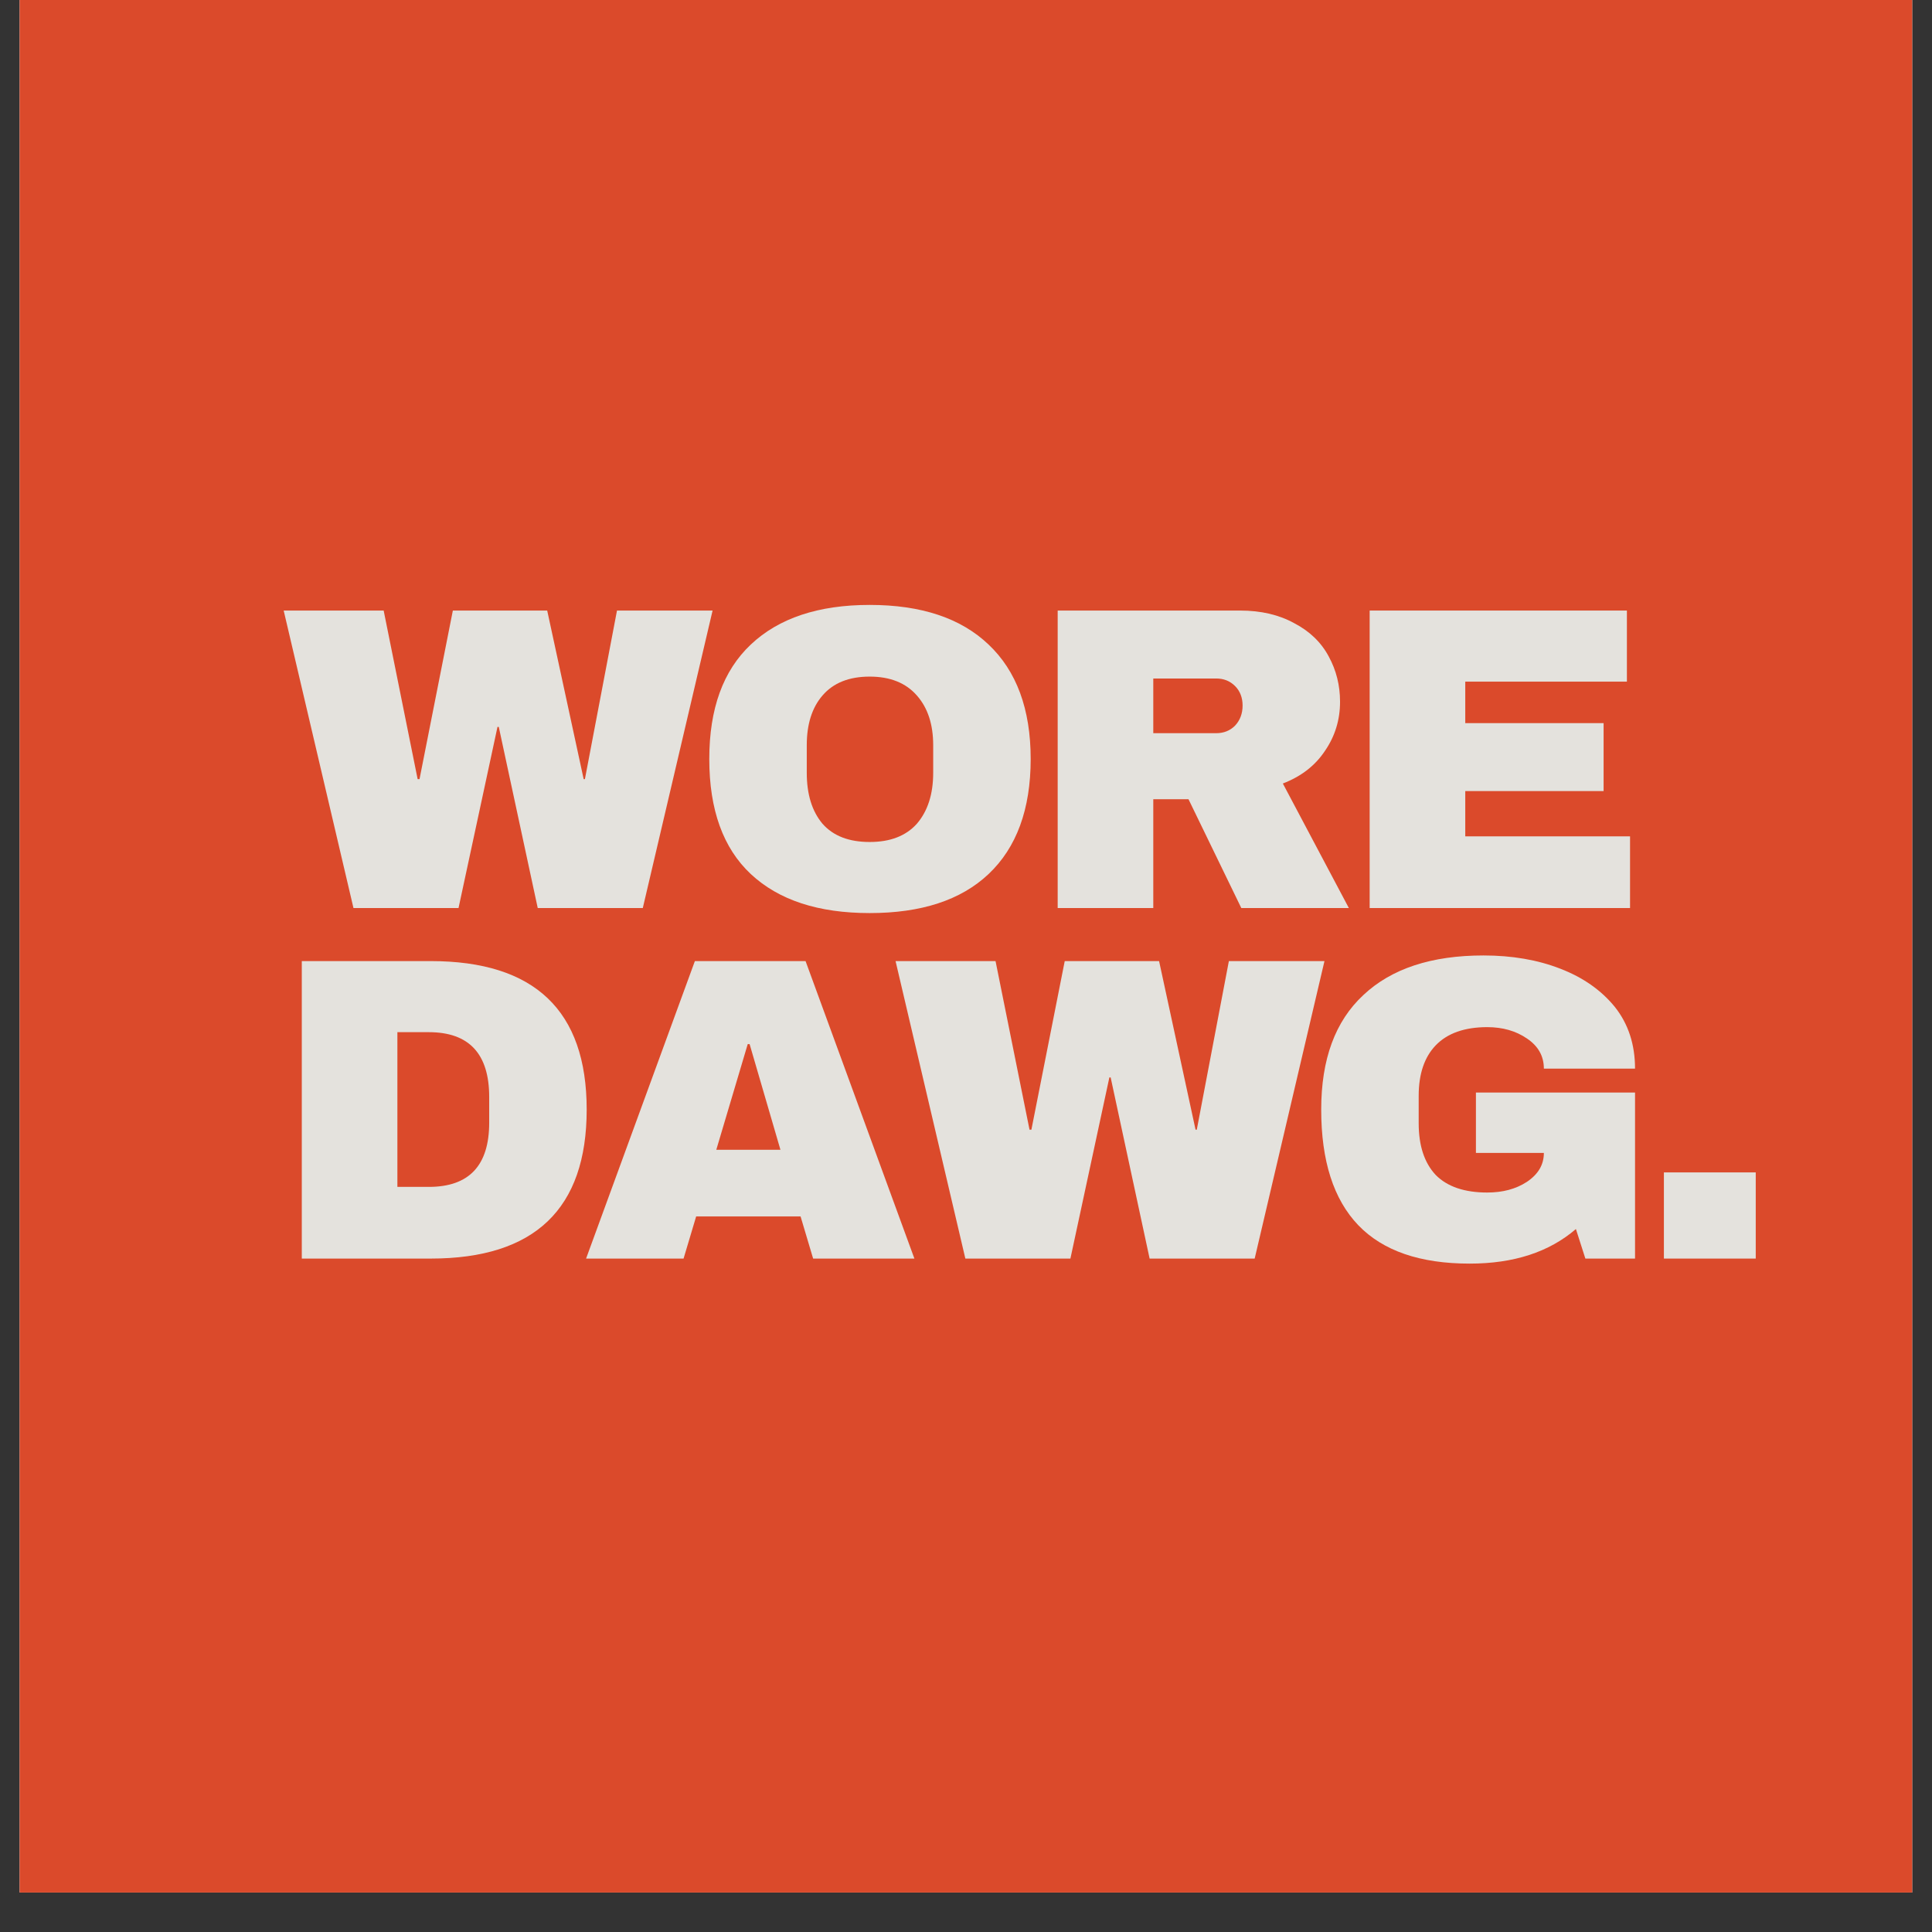
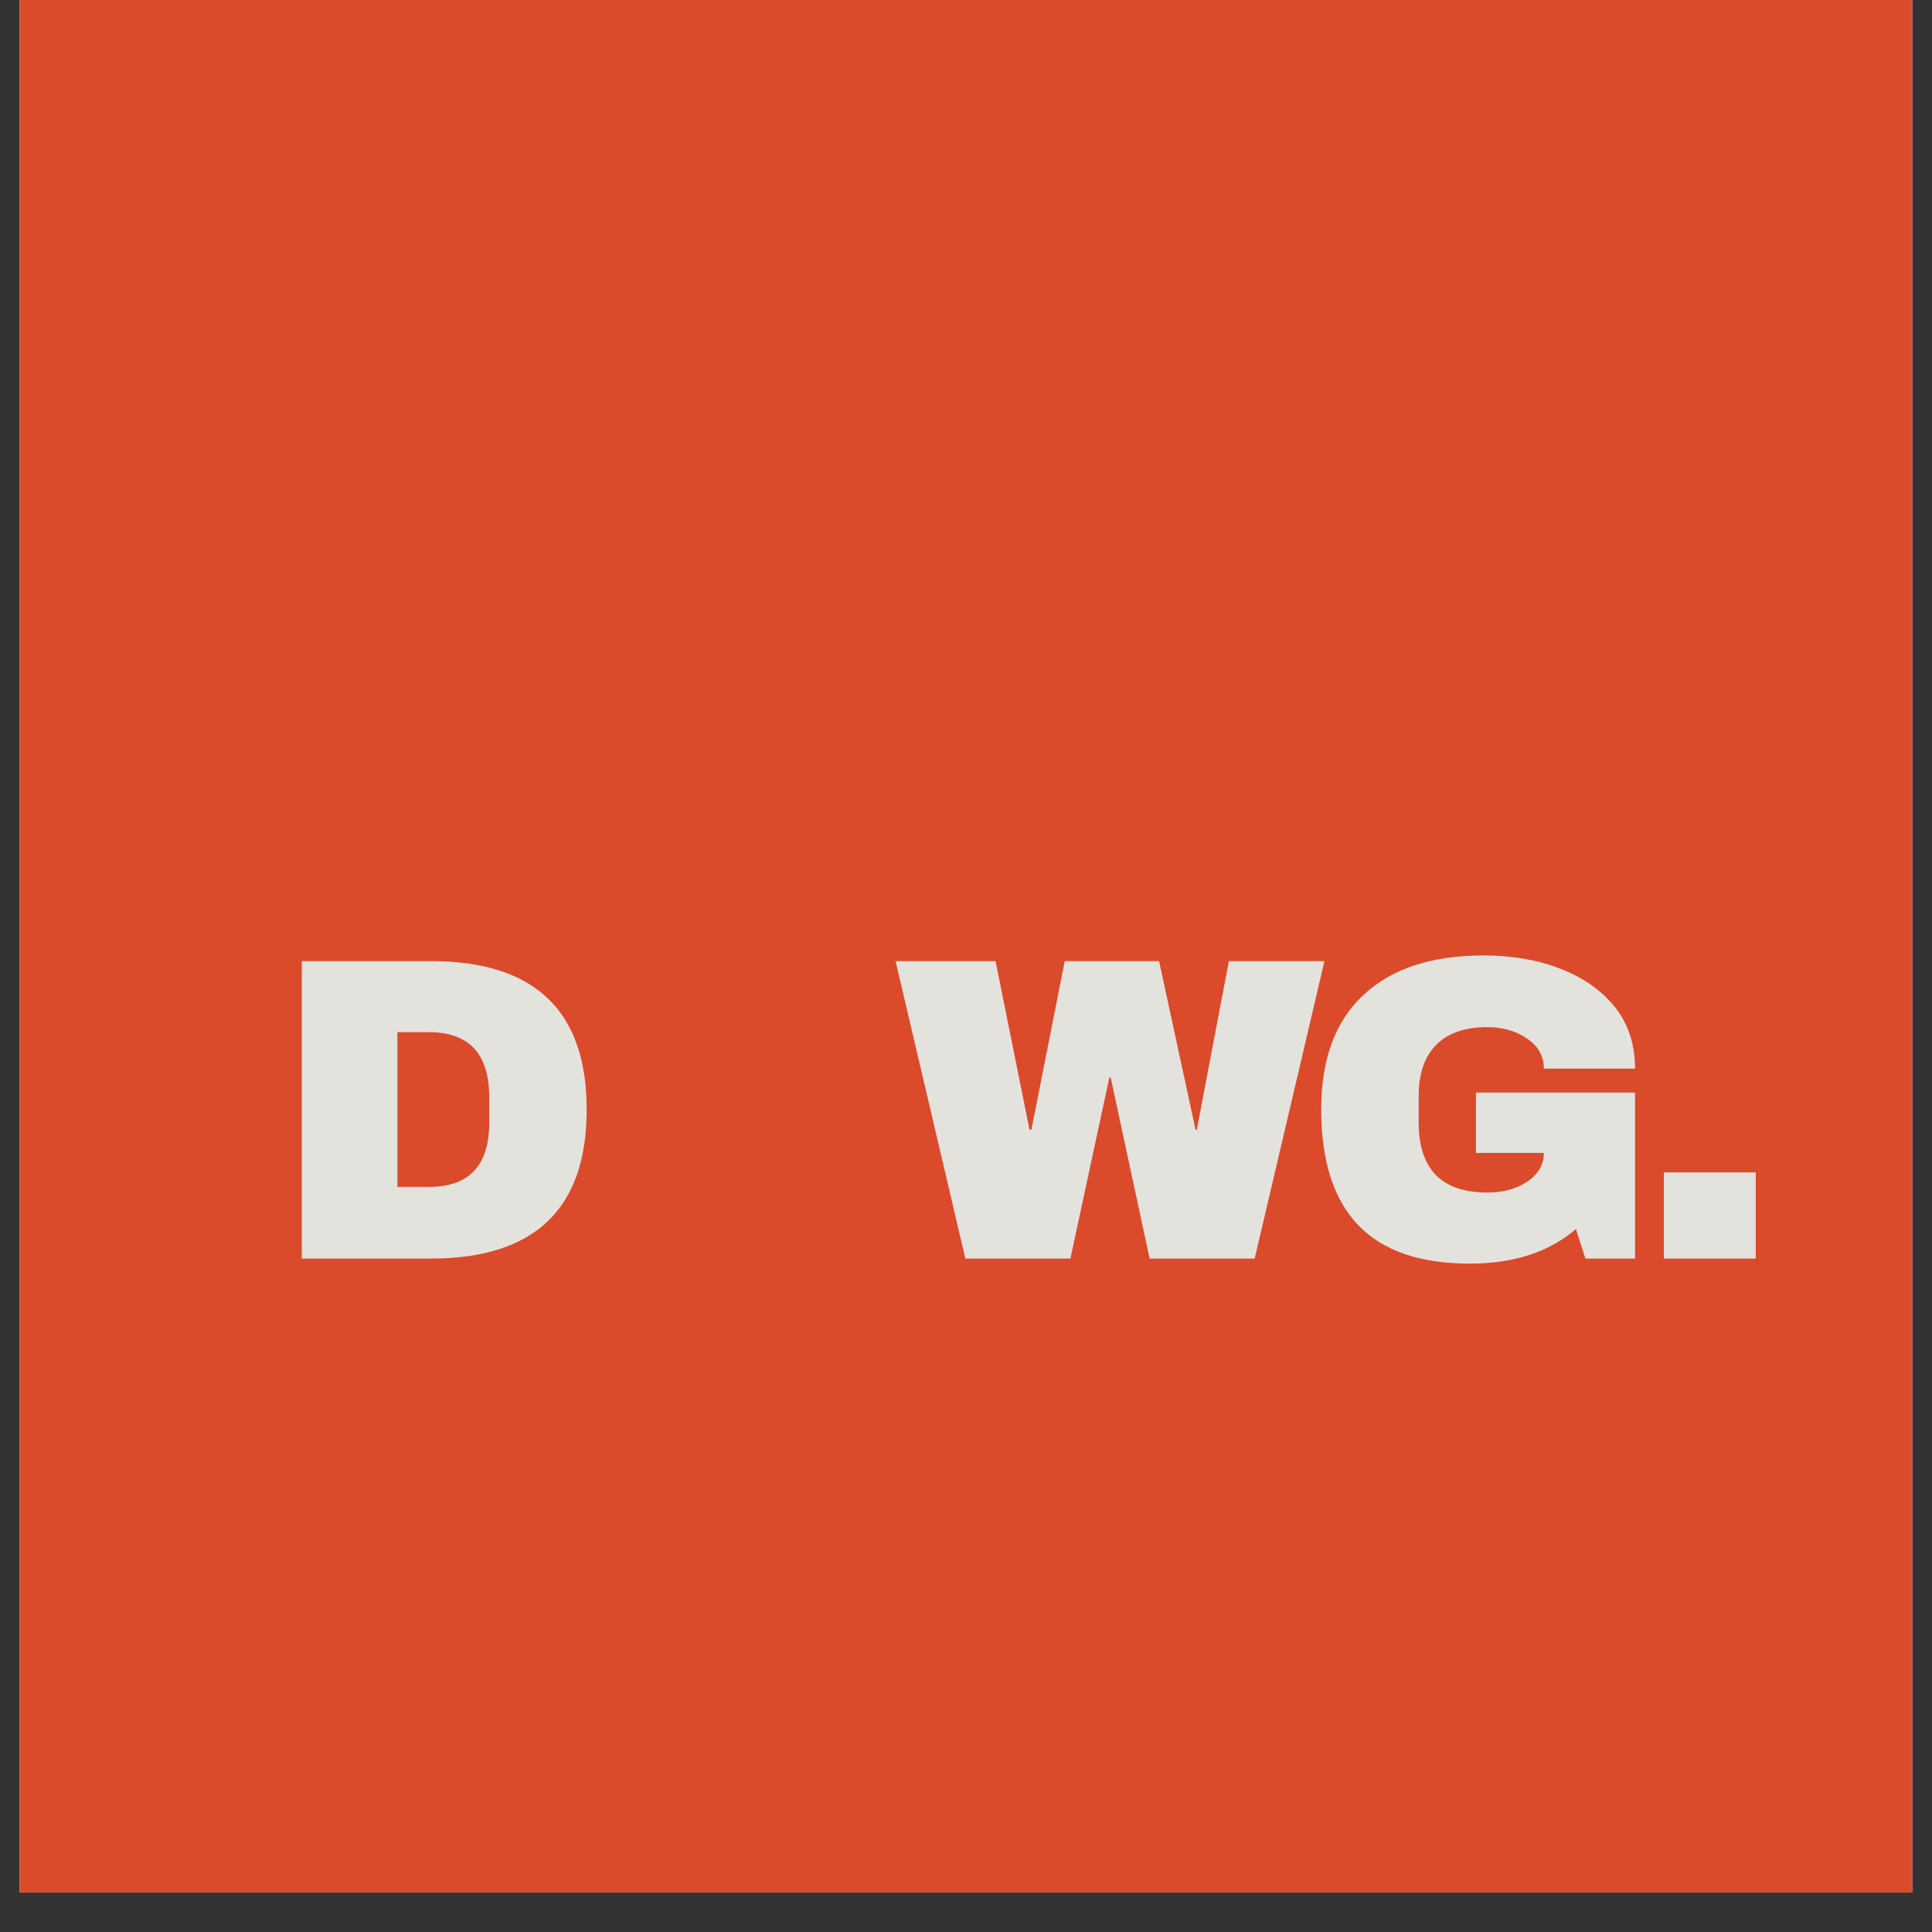
<svg xmlns="http://www.w3.org/2000/svg" version="1.0" preserveAspectRatio="xMidYMid meet" height="64" viewBox="0 0 48 48" zoomAndPan="magnify" width="64">
  <rect x="0" y="0" width="48" height="48" fill="#333333" stroke="none" />
  <defs>
    <g />
    <clipPath id="fb3d78bdf5">
      <path clip-rule="nonzero" d="M 0.488 0 L 47.508 0 L 47.508 47.02 L 0.488 47.02 Z M 0.488 0" />
    </clipPath>
  </defs>
  <g clip-path="url(#fb3d78bdf5)">
    <path fill-rule="nonzero" fill-opacity="1" d="M 0.488 0 L 47.512 0 L 47.512 47.02 L 0.488 47.02 Z M 0.488 0" fill="#ffffff" />
    <path fill-rule="nonzero" fill-opacity="1" d="M 0.488 0 L 47.512 0 L 47.512 47.02 L 0.488 47.02 Z M 0.488 0" fill="#db4a2b" />
  </g>
  <g fill-opacity="1" fill="#e4e2dd">
    <g transform="translate(7.001, 22.56)">
      <g>
-         <path d="M 6.359 0 L 5.391 -4.5 L 5.359 -4.5 L 4.391 0 L 1.781 0 L 0.047 -7.391 L 2.531 -7.391 L 3.375 -3.203 L 3.422 -3.203 L 4.25 -7.391 L 6.594 -7.391 L 7.5 -3.203 L 7.531 -3.203 L 8.328 -7.391 L 10.703 -7.391 L 8.969 0 Z M 6.359 0" />
-       </g>
+         </g>
    </g>
  </g>
  <g fill-opacity="1" fill="#e4e2dd">
    <g transform="translate(17.138, 22.56)">
      <g>
-         <path d="M 4.469 -7.531 C 5.75 -7.531 6.734 -7.203 7.422 -6.547 C 8.117 -5.891 8.469 -4.941 8.469 -3.703 C 8.469 -2.453 8.117 -1.5 7.422 -0.844 C 6.734 -0.195 5.75 0.125 4.469 0.125 C 3.195 0.125 2.211 -0.195 1.516 -0.844 C 0.828 -1.488 0.484 -2.441 0.484 -3.703 C 0.484 -4.953 0.828 -5.898 1.516 -6.547 C 2.211 -7.203 3.195 -7.531 4.469 -7.531 Z M 4.469 -5.75 C 3.957 -5.75 3.566 -5.594 3.297 -5.281 C 3.035 -4.977 2.906 -4.566 2.906 -4.047 L 2.906 -3.359 C 2.906 -2.828 3.035 -2.406 3.297 -2.094 C 3.566 -1.789 3.957 -1.641 4.469 -1.641 C 4.977 -1.641 5.367 -1.789 5.641 -2.094 C 5.91 -2.406 6.047 -2.828 6.047 -3.359 L 6.047 -4.047 C 6.047 -4.566 5.91 -4.977 5.641 -5.281 C 5.367 -5.594 4.977 -5.75 4.469 -5.75 Z M 4.469 -5.75" />
-       </g>
+         </g>
    </g>
  </g>
  <g fill-opacity="1" fill="#e4e2dd">
    <g transform="translate(25.481, 22.56)">
      <g>
-         <path d="M 7.812 -5.125 C 7.812 -4.676 7.688 -4.27 7.438 -3.906 C 7.195 -3.539 6.848 -3.27 6.391 -3.094 L 8.031 0 L 5.359 0 L 4.047 -2.703 L 3.172 -2.703 L 3.172 0 L 0.797 0 L 0.797 -7.391 L 5.328 -7.391 C 5.848 -7.391 6.297 -7.285 6.672 -7.078 C 7.055 -6.879 7.344 -6.602 7.531 -6.25 C 7.719 -5.906 7.812 -5.531 7.812 -5.125 Z M 5.391 -5.031 C 5.391 -5.227 5.328 -5.391 5.203 -5.516 C 5.078 -5.641 4.922 -5.703 4.734 -5.703 L 3.172 -5.703 L 3.172 -4.344 L 4.734 -4.344 C 4.922 -4.344 5.078 -4.406 5.203 -4.531 C 5.328 -4.664 5.391 -4.832 5.391 -5.031 Z M 5.391 -5.031" />
-       </g>
+         </g>
    </g>
  </g>
  <g fill-opacity="1" fill="#e4e2dd">
    <g transform="translate(33.232, 22.56)">
      <g>
-         <path d="M 0.797 -7.391 L 7.188 -7.391 L 7.188 -5.625 L 3.172 -5.625 L 3.172 -4.594 L 6.609 -4.594 L 6.609 -2.906 L 3.172 -2.906 L 3.172 -1.781 L 7.266 -1.781 L 7.266 0 L 0.797 0 Z M 0.797 -7.391" />
-       </g>
+         </g>
    </g>
  </g>
  <g fill-opacity="1" fill="#e4e2dd">
    <g transform="translate(3.732, 31.269)">
      <g />
    </g>
  </g>
  <g fill-opacity="1" fill="#e4e2dd">
    <g transform="translate(6.701, 31.269)">
      <g>
        <path d="M 4 -7.391 C 6.582 -7.391 7.875 -6.16 7.875 -3.703 C 7.875 -1.234 6.582 0 4 0 L 0.797 0 L 0.797 -7.391 Z M 3.172 -1.781 L 3.953 -1.781 C 4.953 -1.781 5.453 -2.312 5.453 -3.375 L 5.453 -4.016 C 5.453 -5.086 4.953 -5.625 3.953 -5.625 L 3.172 -5.625 Z M 3.172 -1.781" />
      </g>
    </g>
  </g>
  <g fill-opacity="1" fill="#e4e2dd">
    <g transform="translate(14.452, 31.269)">
      <g>
-         <path d="M 5.75 0 L 5.438 -1.047 L 2.844 -1.047 L 2.531 0 L 0.109 0 L 2.812 -7.391 L 5.562 -7.391 L 8.266 0 Z M 3.344 -2.703 L 4.938 -2.703 L 4.172 -5.328 L 4.125 -5.328 Z M 3.344 -2.703" />
-       </g>
+         </g>
    </g>
  </g>
  <g fill-opacity="1" fill="#e4e2dd">
    <g transform="translate(22.203, 31.269)">
      <g>
        <path d="M 6.359 0 L 5.391 -4.5 L 5.359 -4.5 L 4.391 0 L 1.781 0 L 0.047 -7.391 L 2.531 -7.391 L 3.375 -3.203 L 3.422 -3.203 L 4.25 -7.391 L 6.594 -7.391 L 7.5 -3.203 L 7.531 -3.203 L 8.328 -7.391 L 10.703 -7.391 L 8.969 0 Z M 6.359 0" />
      </g>
    </g>
  </g>
  <g fill-opacity="1" fill="#e4e2dd">
    <g transform="translate(32.341, 31.269)">
      <g>
        <path d="M 4.516 -7.531 C 5.223 -7.531 5.859 -7.422 6.422 -7.203 C 6.992 -6.984 7.445 -6.664 7.781 -6.25 C 8.113 -5.832 8.281 -5.32 8.281 -4.719 L 6.016 -4.719 C 6.016 -5.031 5.875 -5.281 5.594 -5.469 C 5.32 -5.656 4.992 -5.75 4.609 -5.75 C 4.047 -5.75 3.617 -5.598 3.328 -5.297 C 3.047 -5.004 2.906 -4.586 2.906 -4.047 L 2.906 -3.359 C 2.906 -2.805 3.047 -2.379 3.328 -2.078 C 3.617 -1.785 4.047 -1.641 4.609 -1.641 C 4.992 -1.641 5.32 -1.727 5.594 -1.906 C 5.875 -2.094 6.016 -2.332 6.016 -2.625 L 4.328 -2.625 L 4.328 -4.125 L 8.281 -4.125 L 8.281 0 L 7.047 0 L 6.812 -0.734 C 6.145 -0.16 5.266 0.125 4.172 0.125 C 2.941 0.125 2.02 -0.191 1.406 -0.828 C 0.789 -1.473 0.484 -2.43 0.484 -3.703 C 0.484 -4.953 0.832 -5.898 1.531 -6.547 C 2.227 -7.203 3.223 -7.531 4.516 -7.531 Z M 4.516 -7.531" />
      </g>
    </g>
  </g>
  <g fill-opacity="1" fill="#e4e2dd">
    <g transform="translate(40.683, 31.269)">
      <g>
        <path d="M 0.656 0 L 0.656 -2.141 L 2.938 -2.141 L 2.938 0 Z M 0.656 0" />
      </g>
    </g>
  </g>
</svg>